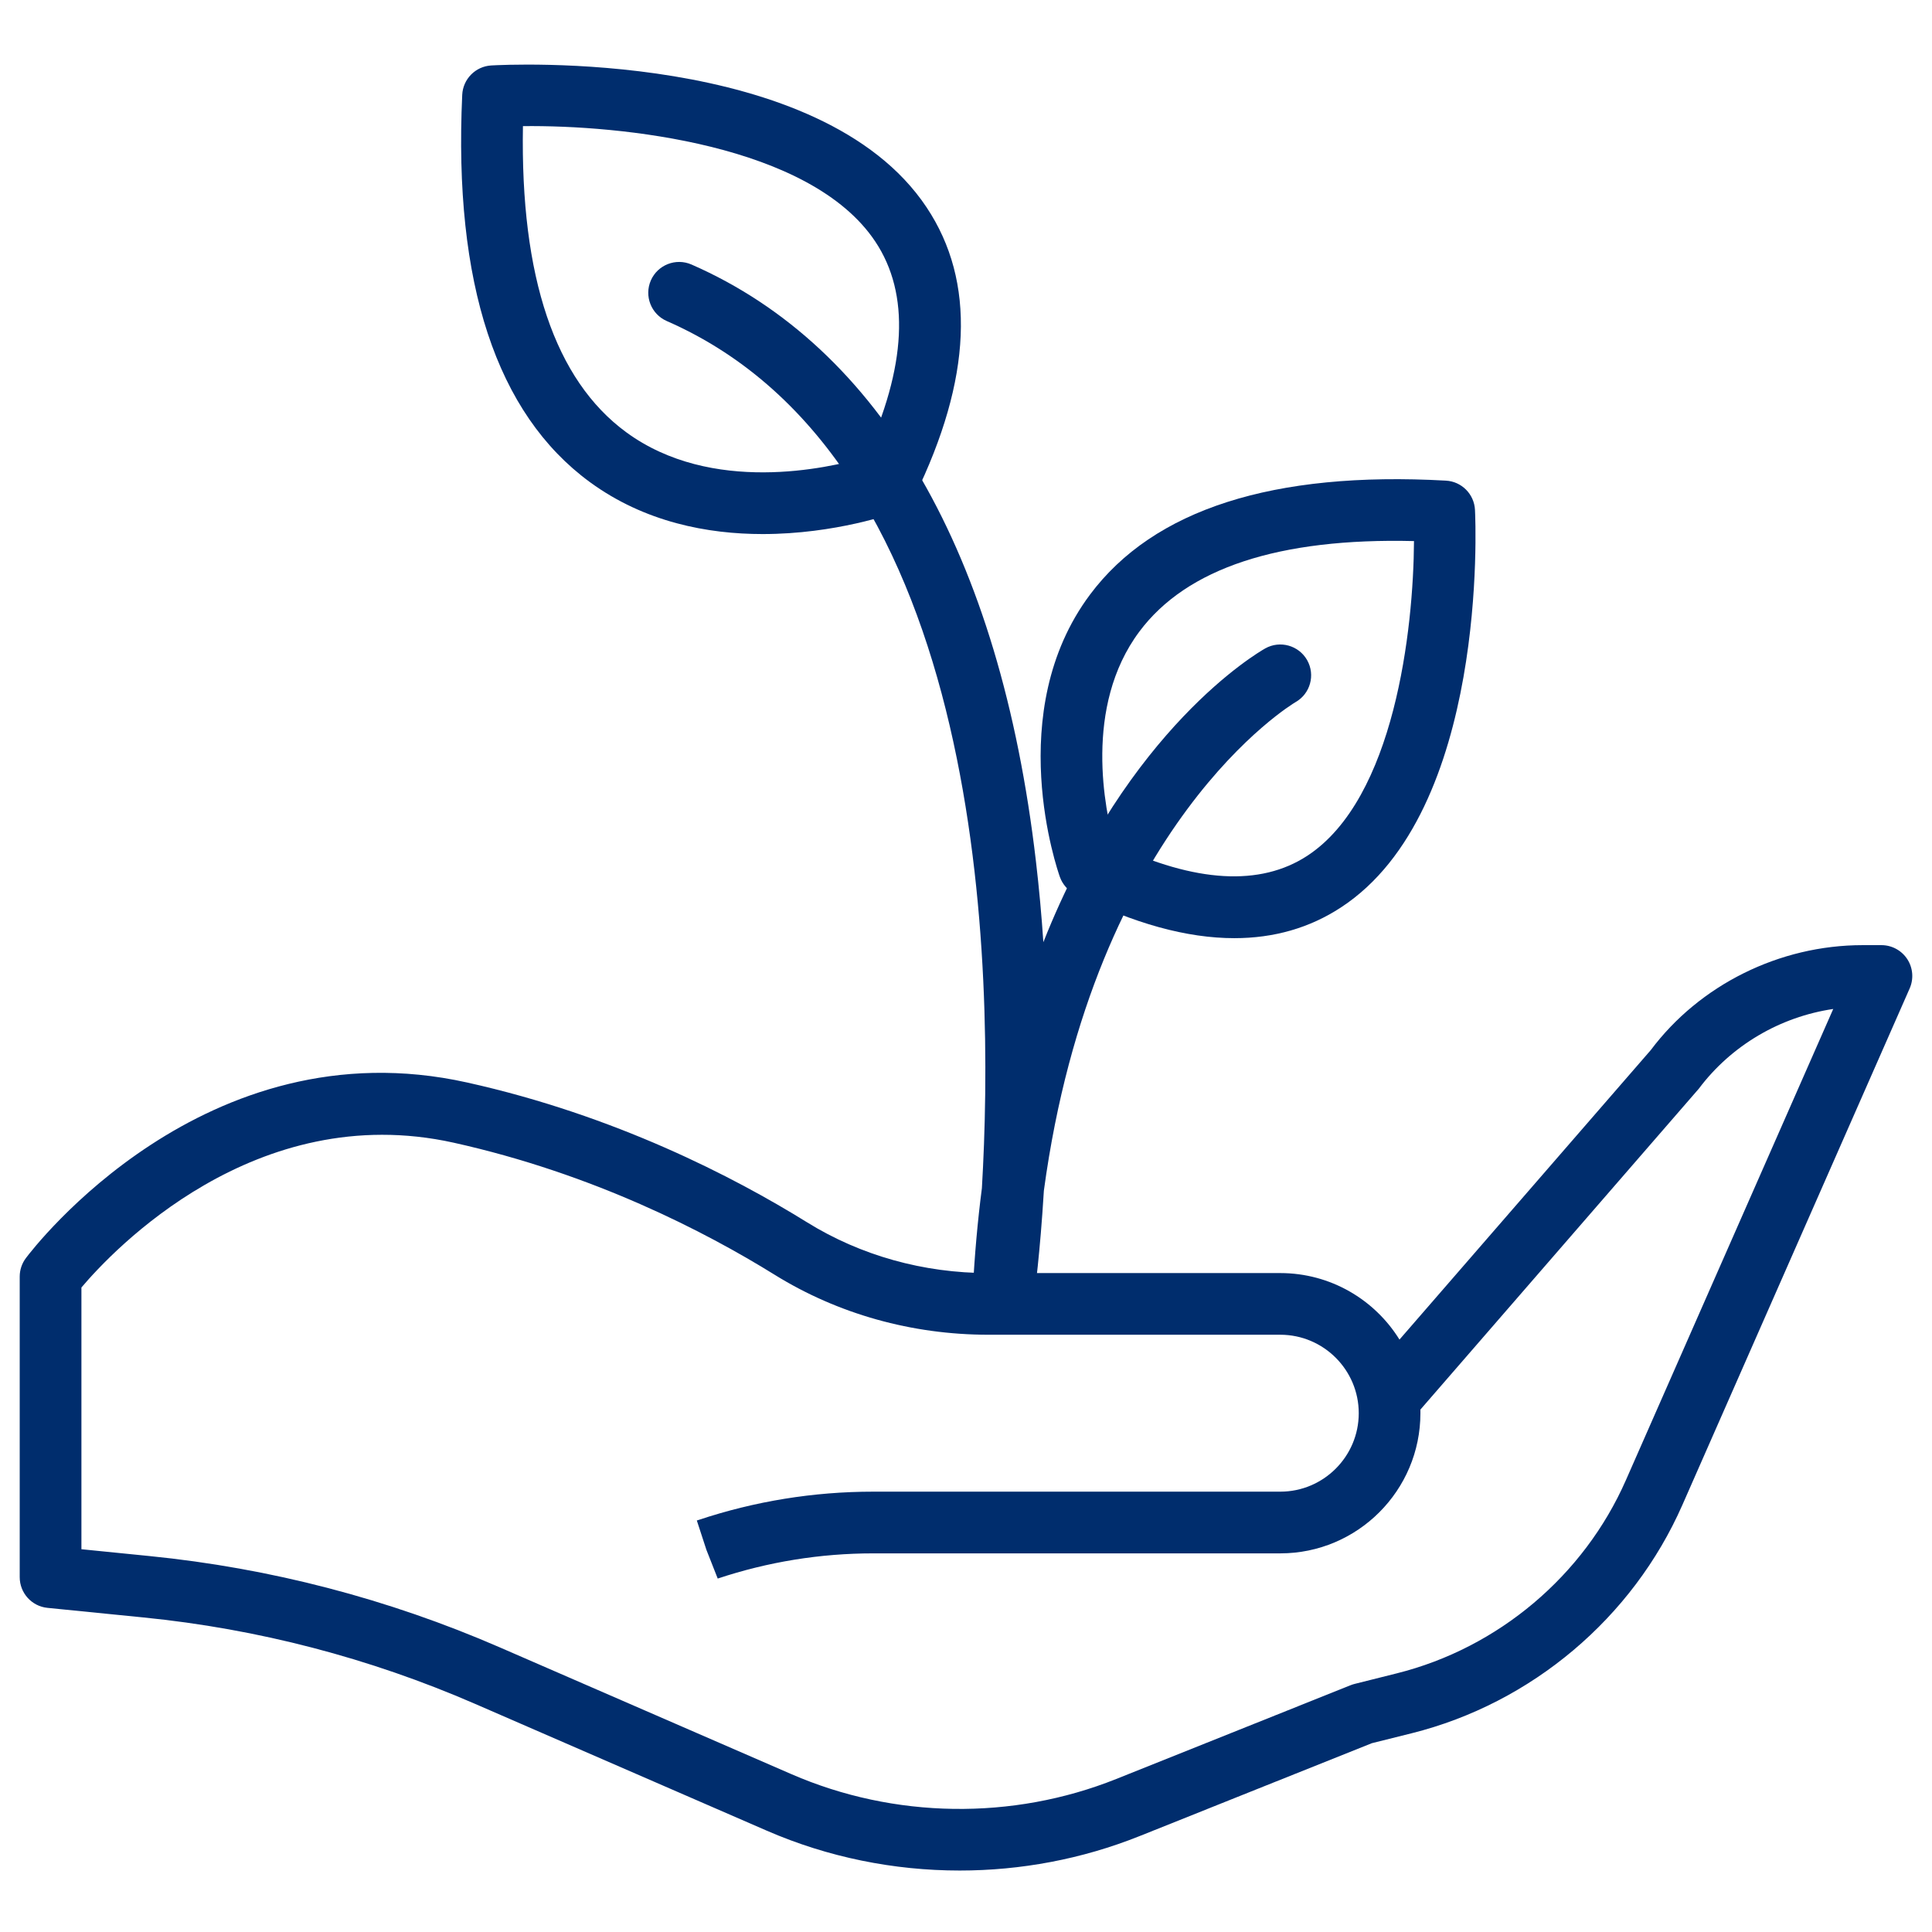
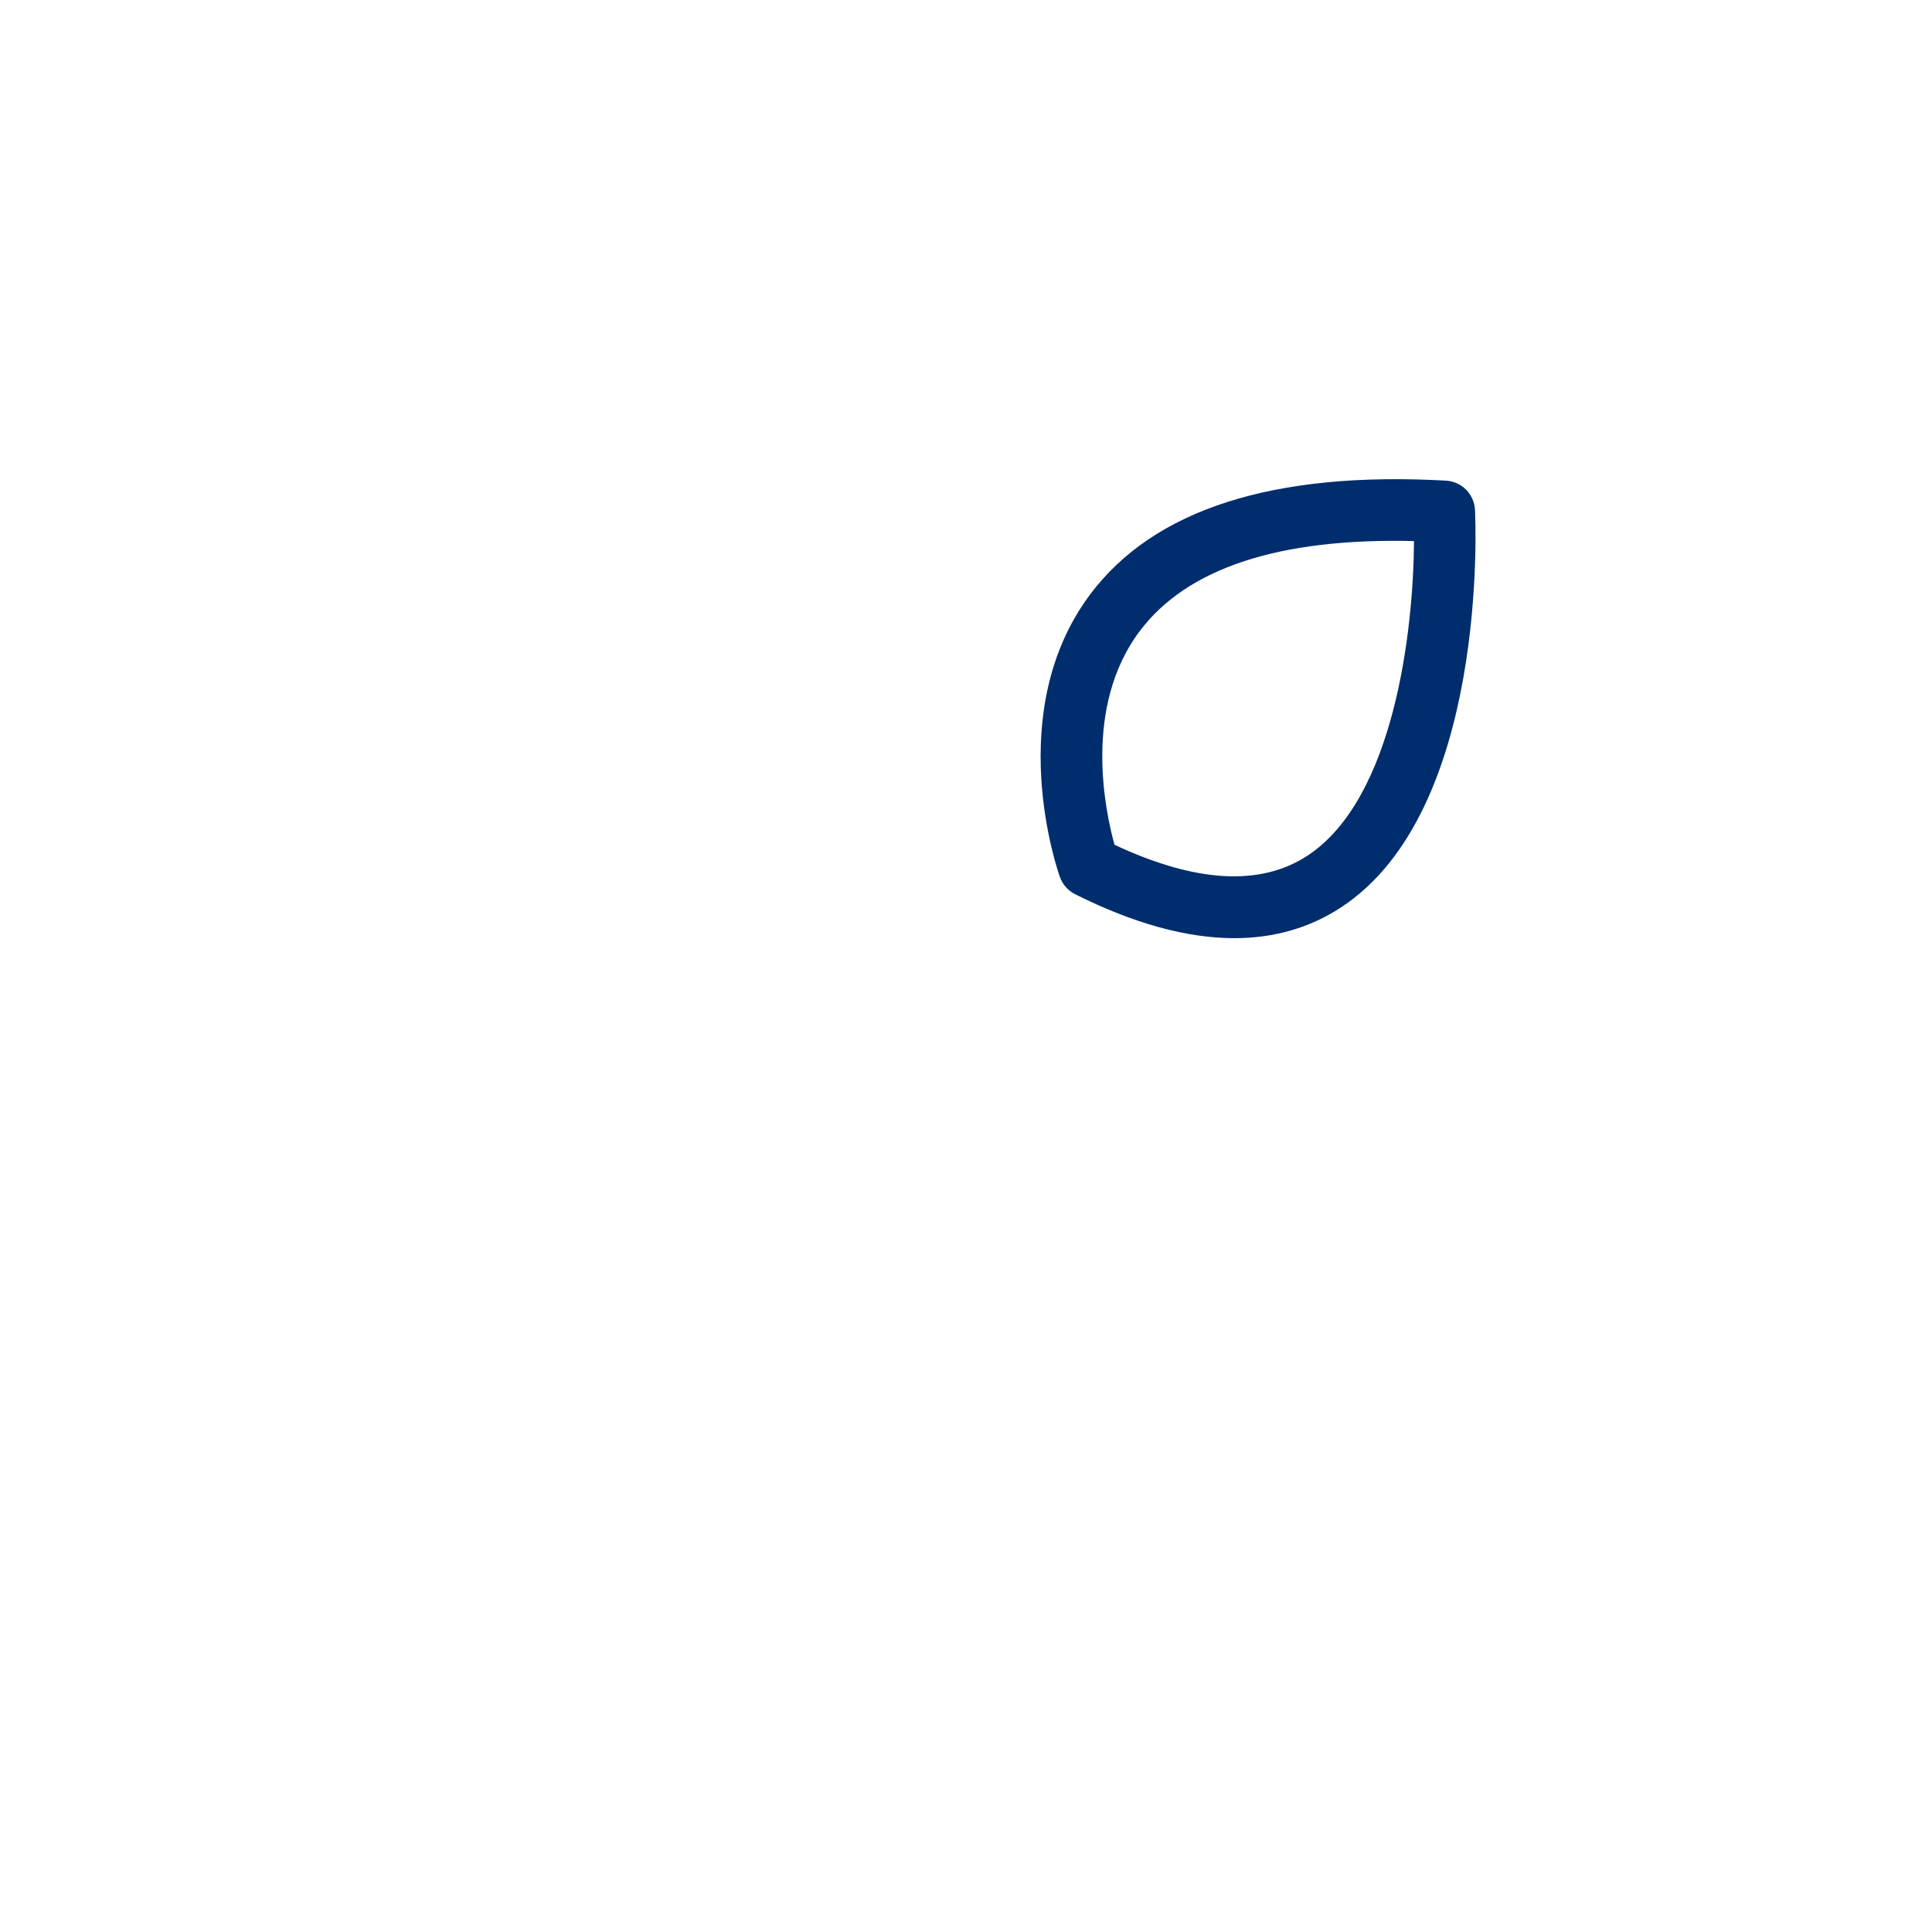
<svg xmlns="http://www.w3.org/2000/svg" width="49" height="49" viewBox="0 0 49 49" fill="none">
  <g clip-path="url(#clip0_18243_3251)">
-     <path d="M24.34 47.441C22.668 47.441 20.997 47.104 19.449 46.431L12.049 43.214C9.371 42.05 6.54 41.312 3.635 41.022L1.204 40.779C0.804 40.739 0.5 40.402 0.5 40V32.377C0.5 32.208 0.555 32.043 0.657 31.908C0.838 31.665 5.194 25.974 11.848 27.455C15.59 28.287 18.603 29.843 20.471 31.002C21.828 31.843 23.418 32.288 25.07 32.288H32.47C33.746 32.288 34.867 32.963 35.494 33.975L41.868 26.632C43.104 24.982 45.125 23.971 47.242 23.971H47.718C47.982 23.971 48.229 24.105 48.373 24.326C48.517 24.547 48.54 24.826 48.434 25.068L42.669 38.169C41.409 41.035 38.843 43.199 35.805 43.959L34.791 44.212L28.891 46.572C27.439 47.152 25.889 47.441 24.34 47.441ZM2.065 39.292L3.79 39.465C6.858 39.772 9.846 40.551 12.673 41.78L20.073 44.997C22.675 46.128 25.676 46.173 28.311 45.119L34.259 42.739C34.292 42.726 34.325 42.716 34.36 42.707L35.426 42.44C37.998 41.797 40.171 39.965 41.237 37.539L46.495 25.59C45.149 25.788 43.91 26.513 43.085 27.613L36.024 35.751C36.025 35.782 36.025 35.812 36.025 35.842C36.025 37.802 34.431 39.397 32.471 39.397H22.145C20.803 39.397 19.477 39.612 18.203 40.036L17.916 39.307L17.673 38.563L17.713 38.551C19.142 38.074 20.634 37.832 22.145 37.832H32.471C33.568 37.832 34.461 36.939 34.461 35.842C34.461 34.745 33.568 33.852 32.471 33.852H25.07C23.127 33.852 21.251 33.326 19.647 32.331C17.882 31.236 15.036 29.766 11.509 28.982C6.47 27.864 2.845 31.731 2.065 32.654V39.292H2.065Z" fill="#002D6D" />
    <path d="M31.306 23.794C30.102 23.794 28.753 23.423 27.268 22.68C27.089 22.59 26.95 22.433 26.882 22.244C26.821 22.074 25.424 18.054 27.645 15.081C29.259 12.919 32.295 11.946 36.672 12.19C37.071 12.212 37.389 12.532 37.409 12.932C37.425 13.243 37.747 20.574 34.009 23.015C33.214 23.535 32.311 23.794 31.306 23.794ZM28.266 21.425C30.321 22.389 31.963 22.483 33.154 21.706C35.371 20.258 35.85 15.96 35.862 13.723C32.432 13.639 30.097 14.412 28.898 16.017C27.471 17.927 28.026 20.555 28.266 21.425Z" fill="#002D6D" />
-     <path d="M19.343 13.545C17.956 13.545 16.356 13.248 14.959 12.226C12.591 10.49 11.502 7.186 11.723 2.405C11.742 2.005 12.059 1.684 12.459 1.66C12.797 1.641 20.806 1.213 23.5 5.258C24.756 7.141 24.652 9.607 23.196 12.589C23.107 12.771 22.952 12.911 22.763 12.98C22.658 13.019 21.189 13.545 19.343 13.545ZM13.263 3.199C13.195 7.028 14.076 9.639 15.883 10.963C18.048 12.549 21.003 11.875 21.932 11.604C22.995 9.298 23.085 7.456 22.199 6.126C20.552 3.653 15.722 3.17 13.263 3.199Z" fill="#002D6D" />
-     <path d="M25.453 33.576C25.428 33.576 25.404 33.575 25.379 33.573C24.962 33.533 24.65 33.173 24.671 32.755C24.717 31.834 24.796 30.962 24.903 30.135C25.228 24.599 25.061 11.708 16.91 8.142C16.515 7.969 16.334 7.508 16.507 7.112C16.68 6.717 17.142 6.536 17.538 6.709C22.34 8.81 25.362 14.042 26.273 21.838C26.355 22.537 26.417 23.226 26.462 23.896C28.609 18.472 31.893 16.556 32.088 16.446C32.464 16.234 32.941 16.369 33.153 16.744C33.364 17.12 33.232 17.596 32.857 17.808C32.774 17.857 27.739 20.878 26.475 30.198C26.379 31.792 26.24 32.808 26.227 32.901C26.173 33.292 25.839 33.576 25.453 33.576Z" fill="#002D6D" />
  </g>
  <defs>
    <clipPath id="clip0_18243_3251">
      <rect width="48" height="48" fill="white" transform="translate(0.5 0.5)" />
    </clipPath>
  </defs>
</svg>